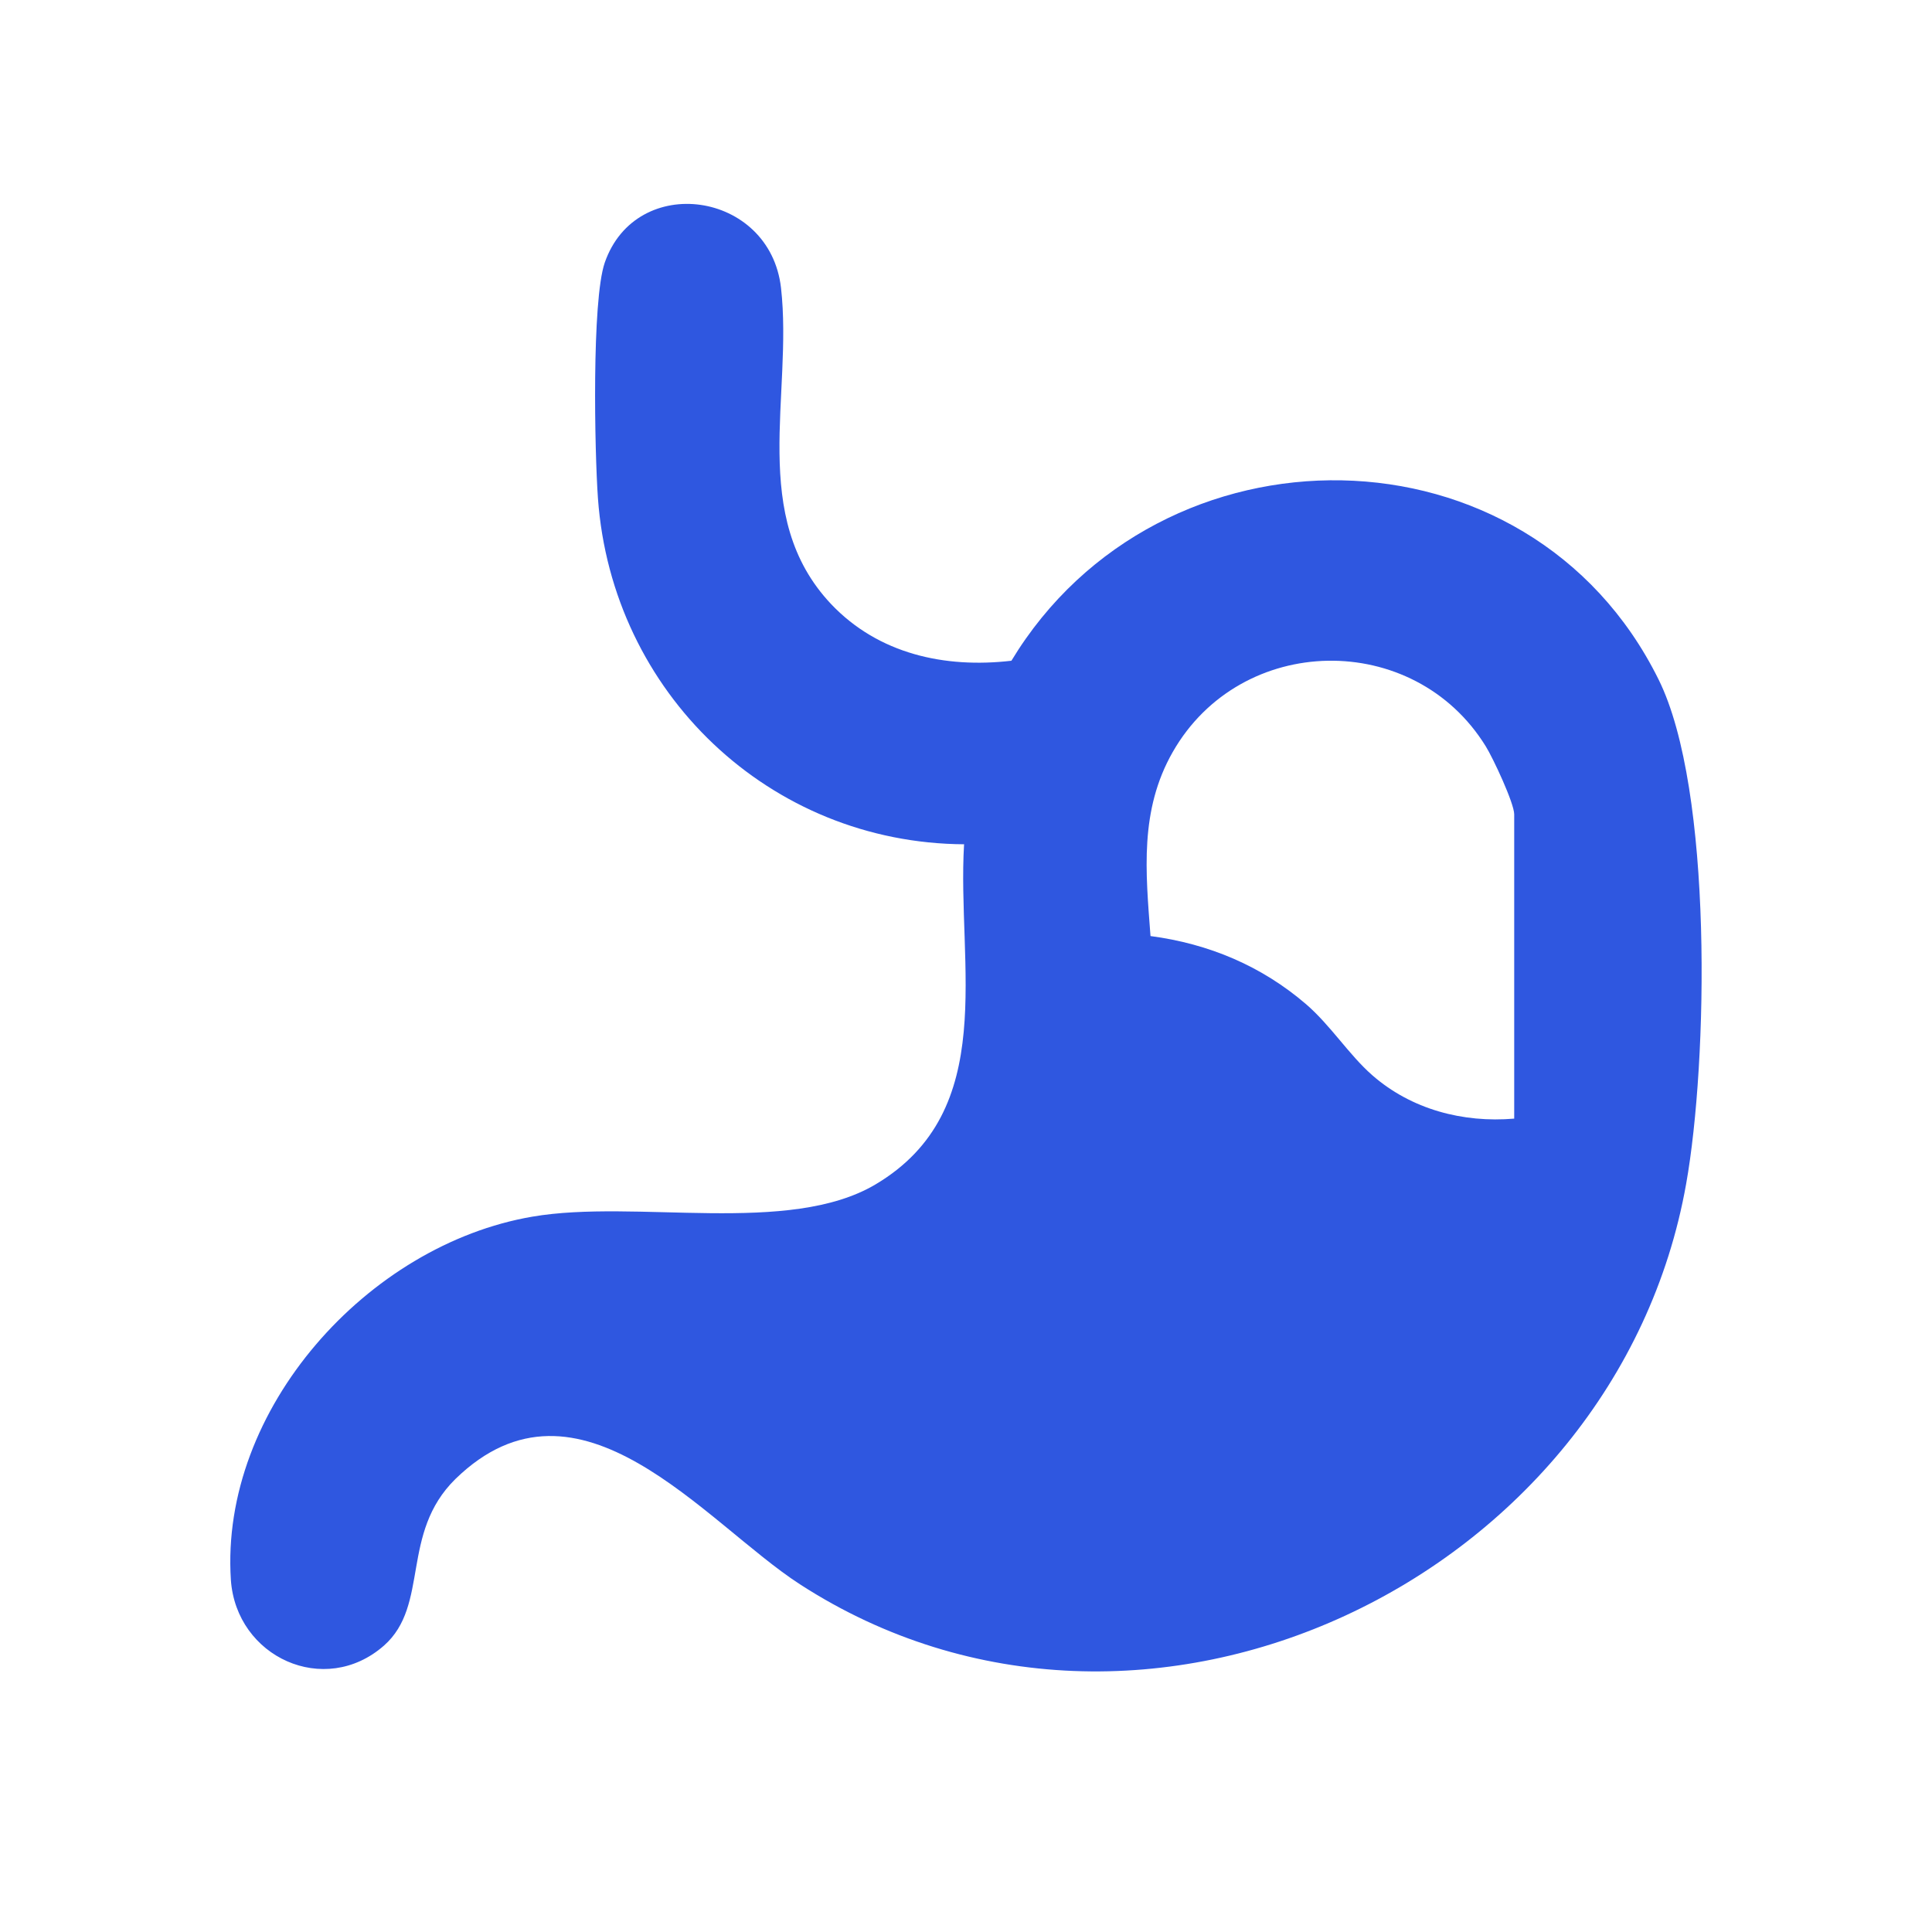
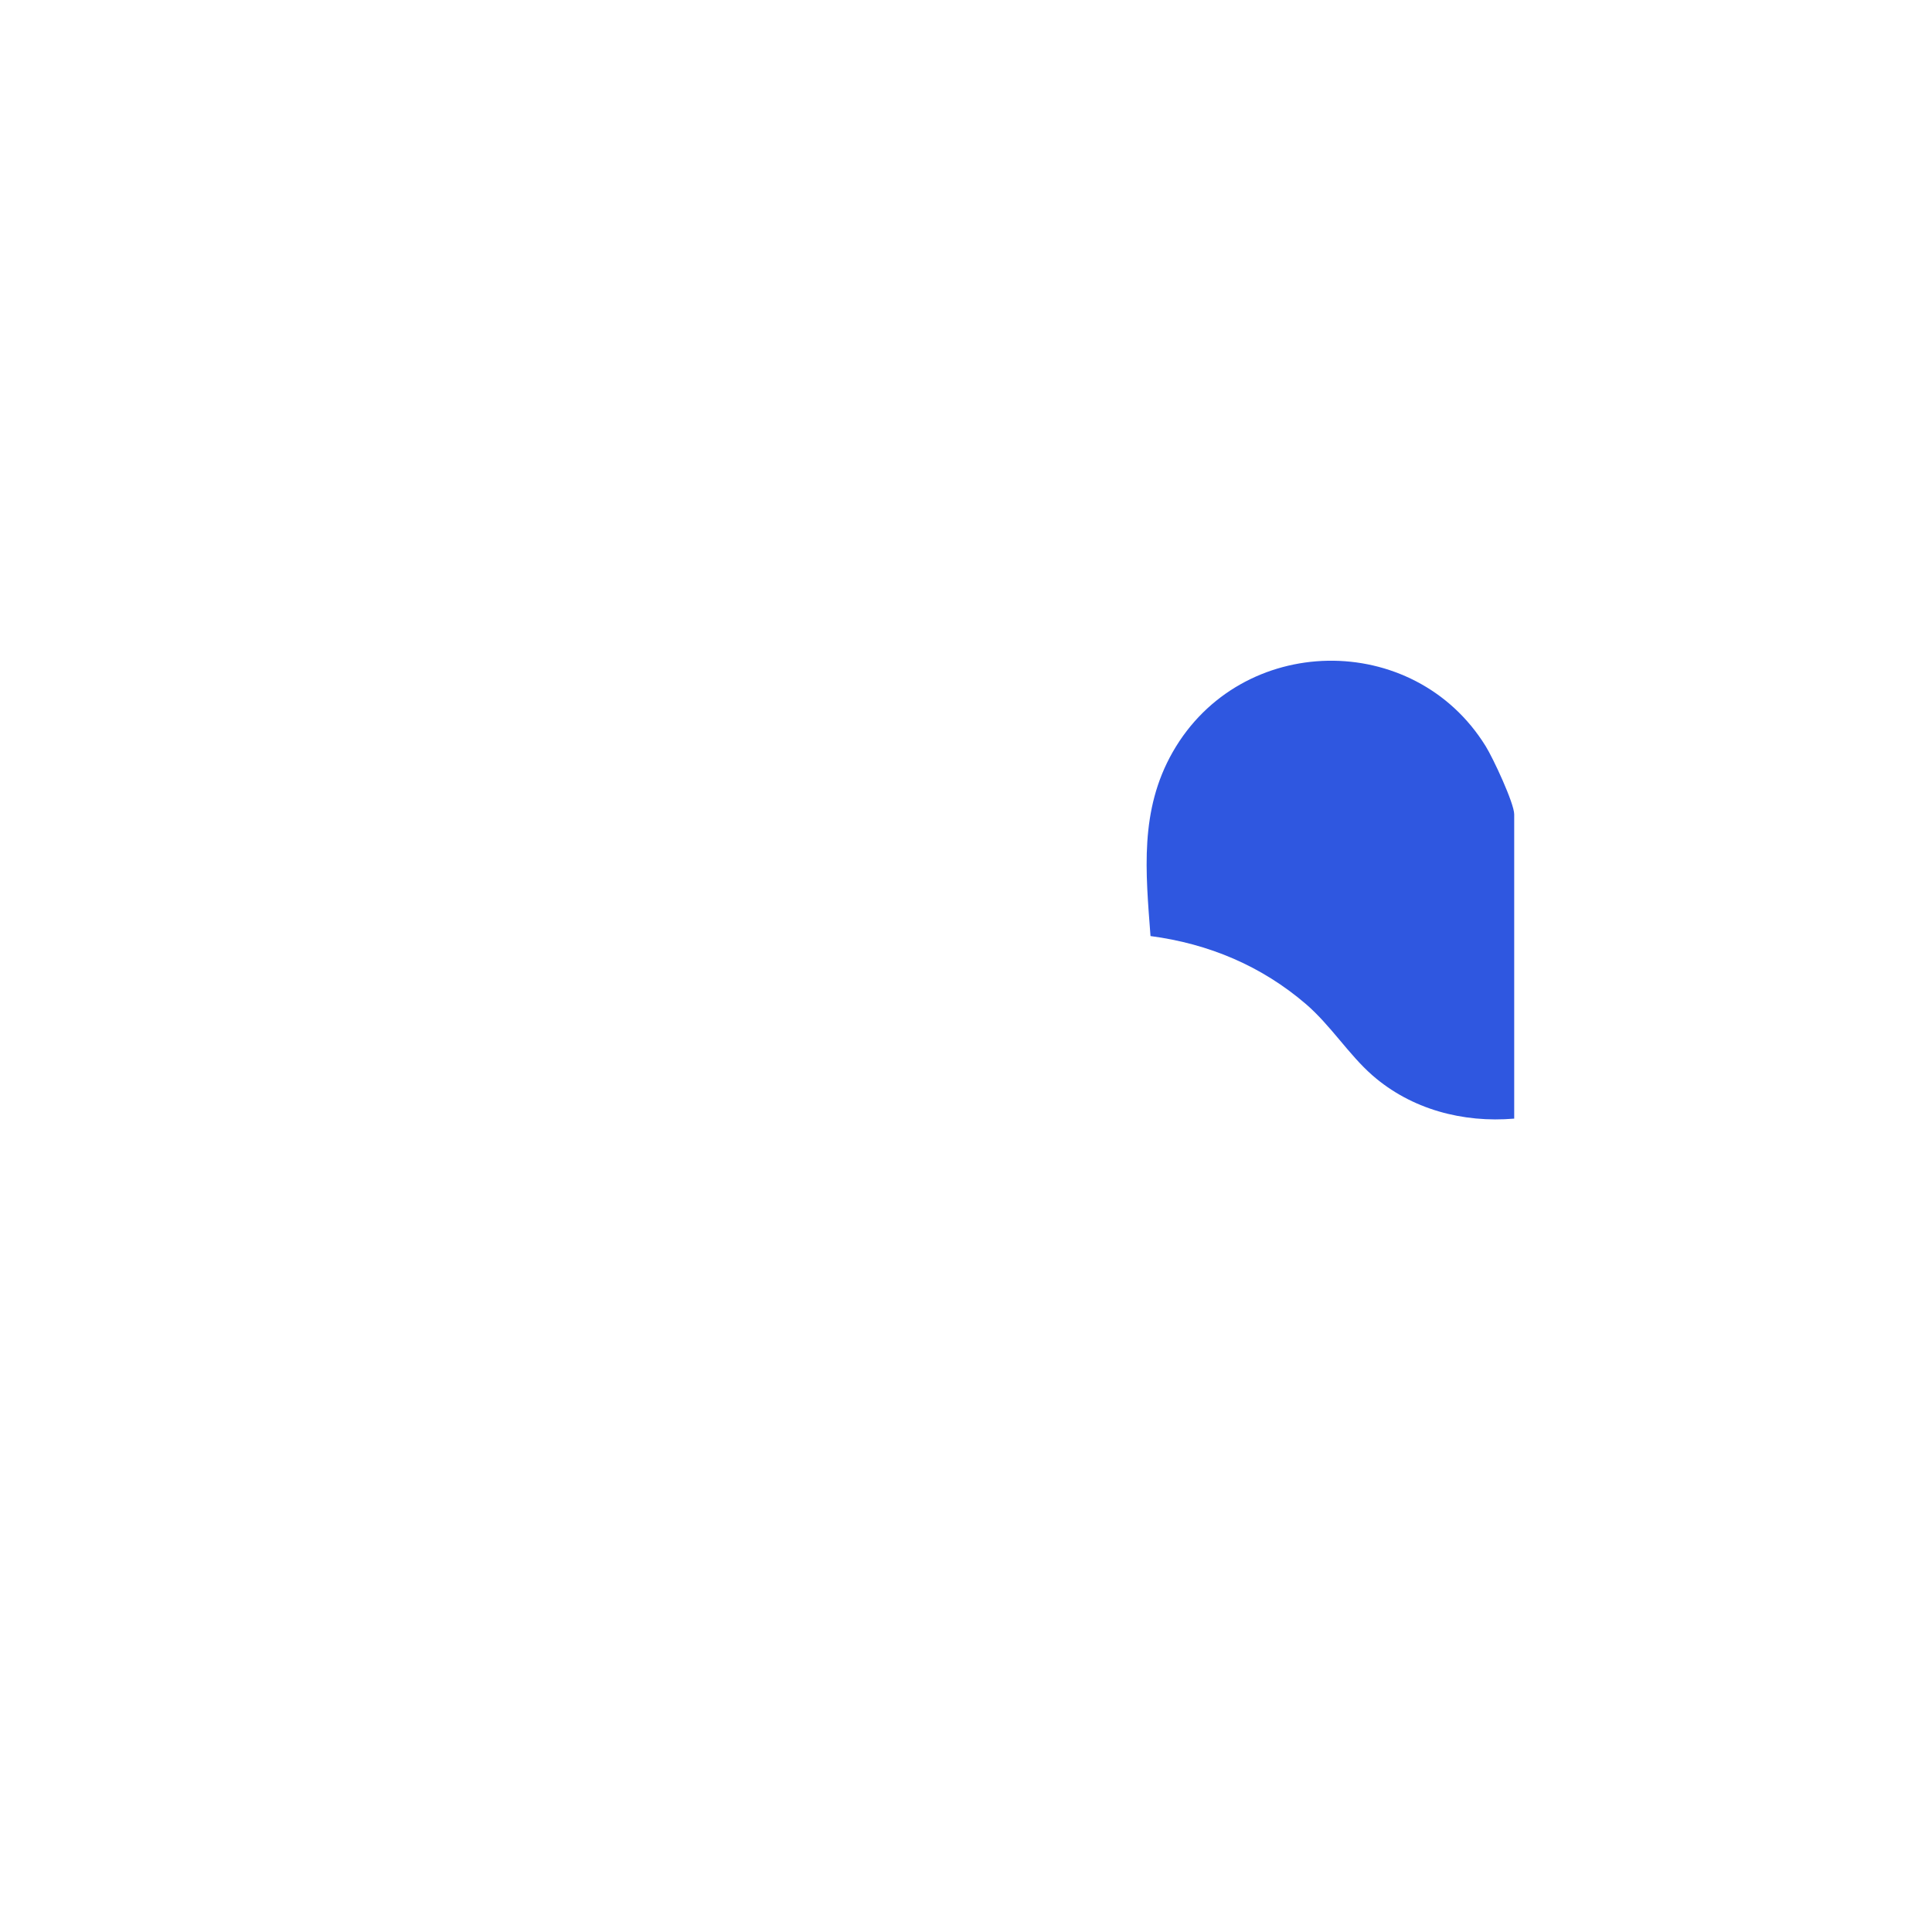
<svg xmlns="http://www.w3.org/2000/svg" id="Camada_1" version="1.1" viewBox="0 0 40 40">
  <defs>
    <style>
      .st0 {
        fill: #2f57e0;
      }
    </style>
  </defs>
-   <path class="st0" d="M19.97,17.48c-4.04-.02-7.3-3.14-7.59-7.16-.07-.98-.13-4.09.14-4.88.65-1.88,3.42-1.49,3.65.52.25,2.22-.68,4.73,1.04,6.55.98,1.03,2.35,1.33,3.73,1.17,3.06-5.06,10.72-5.03,13.4.39,1.13,2.28,1.02,7.92.57,10.44-1.45,8.18-11.24,12.89-18.35,8.29-1.96-1.27-4.57-4.67-7.13-2.18-1.15,1.13-.53,2.61-1.48,3.45-1.23,1.08-3.06.24-3.17-1.36-.23-3.54,2.84-6.94,6.24-7.52,2.15-.37,5.31.4,7.11-.67,2.57-1.53,1.68-4.54,1.83-7.04ZM31.35,23.17v-6.31c0-.23-.44-1.17-.59-1.41-1.49-2.41-5.07-2.35-6.48.12-.69,1.21-.56,2.48-.46,3.81,1.21.16,2.3.62,3.22,1.41.51.44.89,1.05,1.37,1.47.81.71,1.88.99,2.94.9Z" />
+   <path class="st0" d="M19.97,17.48ZM31.35,23.17v-6.31c0-.23-.44-1.17-.59-1.41-1.49-2.41-5.07-2.35-6.48.12-.69,1.21-.56,2.48-.46,3.81,1.21.16,2.3.62,3.22,1.41.51.44.89,1.05,1.37,1.47.81.71,1.88.99,2.94.9Z" />
</svg>